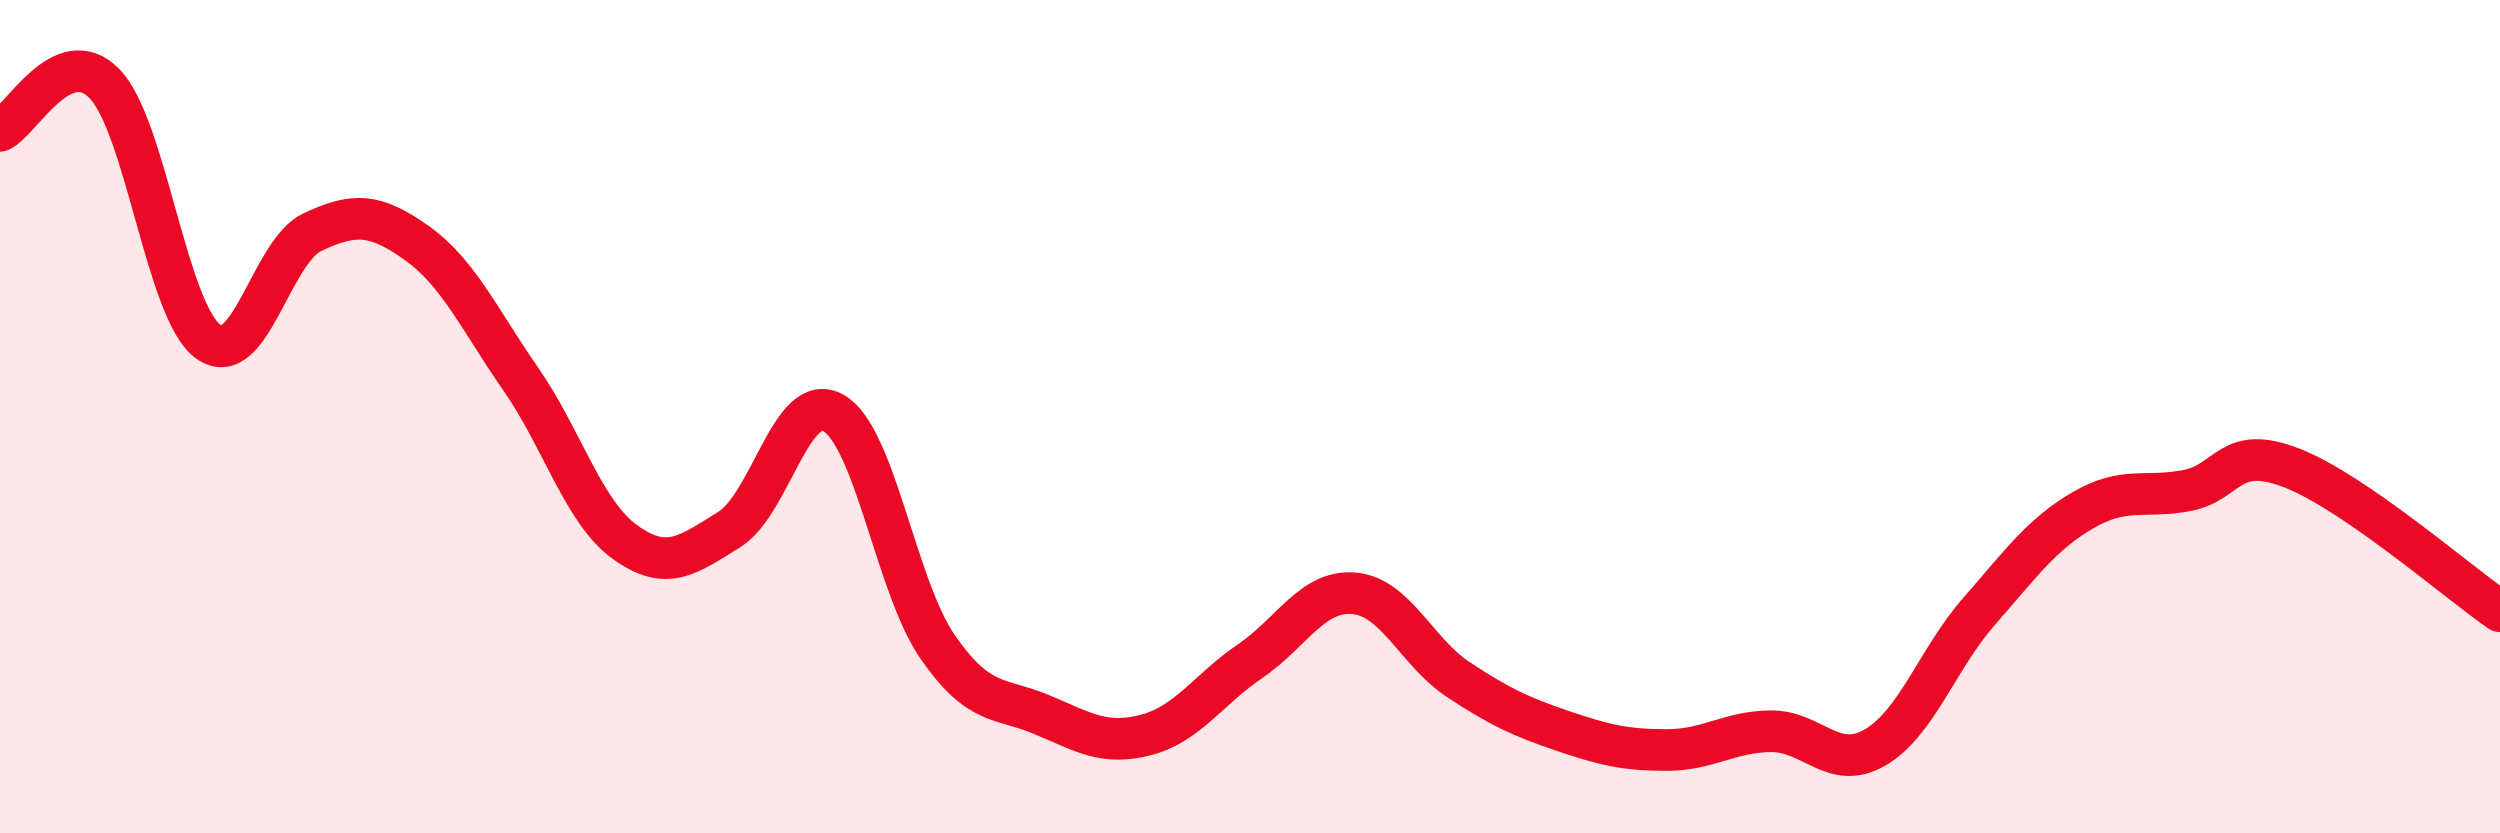
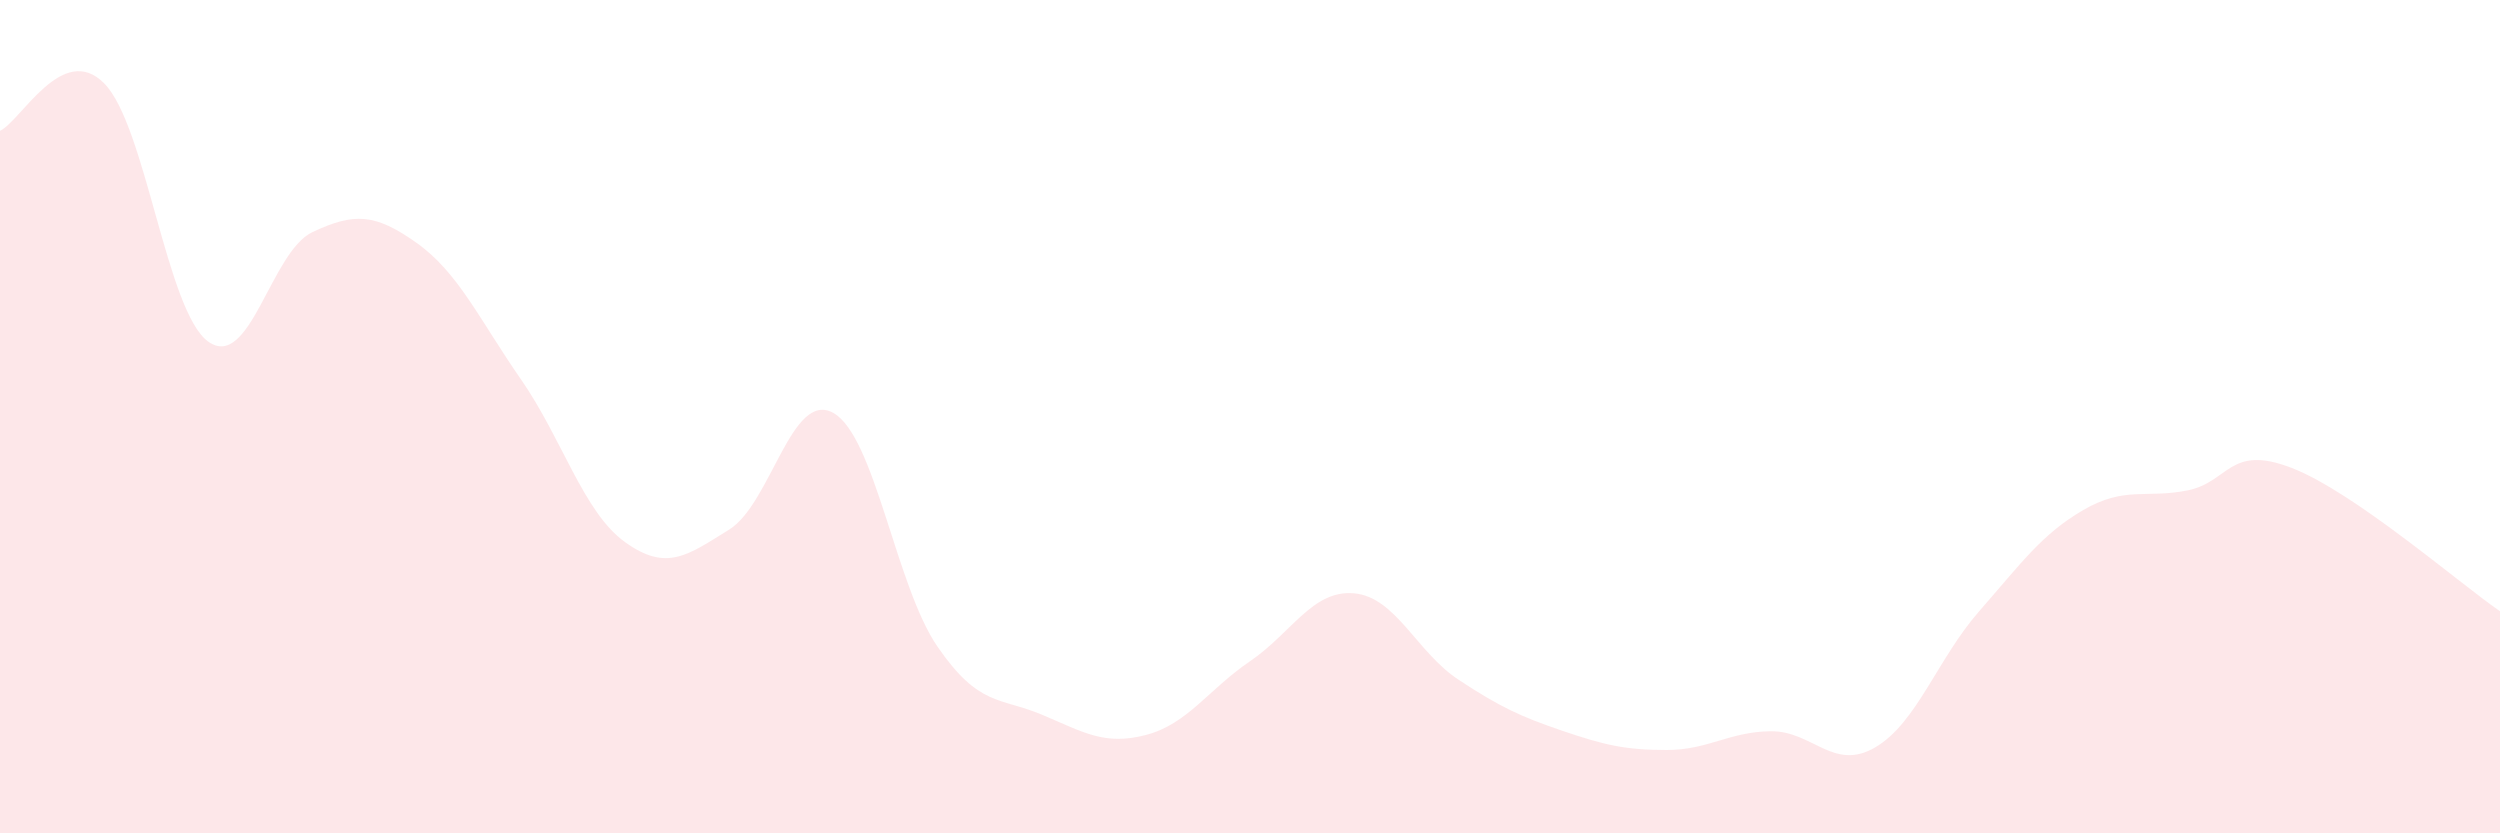
<svg xmlns="http://www.w3.org/2000/svg" width="60" height="20" viewBox="0 0 60 20">
  <path d="M 0,3.14 C 0.5,2.91 1.5,0.99 2.5,2 C 3.5,3.01 4,7.49 5,8.2 C 6,8.91 6.5,6.04 7.5,5.57 C 8.5,5.1 9,5.12 10,5.83 C 11,6.54 11.5,7.66 12.5,9.1 C 13.5,10.54 14,12.29 15,13.01 C 16,13.73 16.5,13.33 17.5,12.71 C 18.5,12.09 19,9.35 20,9.91 C 21,10.47 21.5,14.07 22.5,15.52 C 23.5,16.97 24,16.73 25,17.15 C 26,17.57 26.5,17.9 27.5,17.64 C 28.5,17.38 29,16.55 30,15.87 C 31,15.19 31.5,14.15 32.5,14.24 C 33.5,14.33 34,15.65 35,16.31 C 36,16.97 36.5,17.2 37.5,17.54 C 38.5,17.88 39,18 40,18 C 41,18 41.5,17.56 42.5,17.55 C 43.5,17.54 44,18.52 45,17.94 C 46,17.36 46.5,15.81 47.5,14.67 C 48.5,13.53 49,12.82 50,12.24 C 51,11.66 51.5,11.97 52.5,11.77 C 53.5,11.57 53.5,10.65 55,11.23 C 56.5,11.81 59,13.98 60,14.67L60 20L0 20Z" fill="#EB0A25" opacity="0.1" stroke-linecap="round" stroke-linejoin="round" />
-   <path d="M 0,3.14 C 0.5,2.91 1.5,0.99 2.5,2 C 3.5,3.01 4,7.49 5,8.2 C 6,8.91 6.5,6.04 7.5,5.57 C 8.5,5.1 9,5.12 10,5.83 C 11,6.54 11.5,7.66 12.5,9.1 C 13.5,10.54 14,12.29 15,13.01 C 16,13.73 16.5,13.33 17.5,12.71 C 18.5,12.09 19,9.35 20,9.91 C 21,10.47 21.5,14.07 22.5,15.52 C 23.5,16.97 24,16.73 25,17.15 C 26,17.57 26.5,17.9 27.5,17.64 C 28.5,17.38 29,16.55 30,15.87 C 31,15.19 31.5,14.15 32.5,14.24 C 33.5,14.33 34,15.65 35,16.31 C 36,16.97 36.5,17.2 37.5,17.54 C 38.5,17.88 39,18 40,18 C 41,18 41.5,17.56 42.5,17.55 C 43.5,17.54 44,18.52 45,17.94 C 46,17.36 46.5,15.81 47.5,14.67 C 48.5,13.53 49,12.82 50,12.24 C 51,11.66 51.5,11.97 52.5,11.77 C 53.5,11.57 53.5,10.65 55,11.23 C 56.5,11.81 59,13.98 60,14.67" stroke="#EB0A25" stroke-width="1" fill="none" stroke-linecap="round" stroke-linejoin="round" />
</svg>